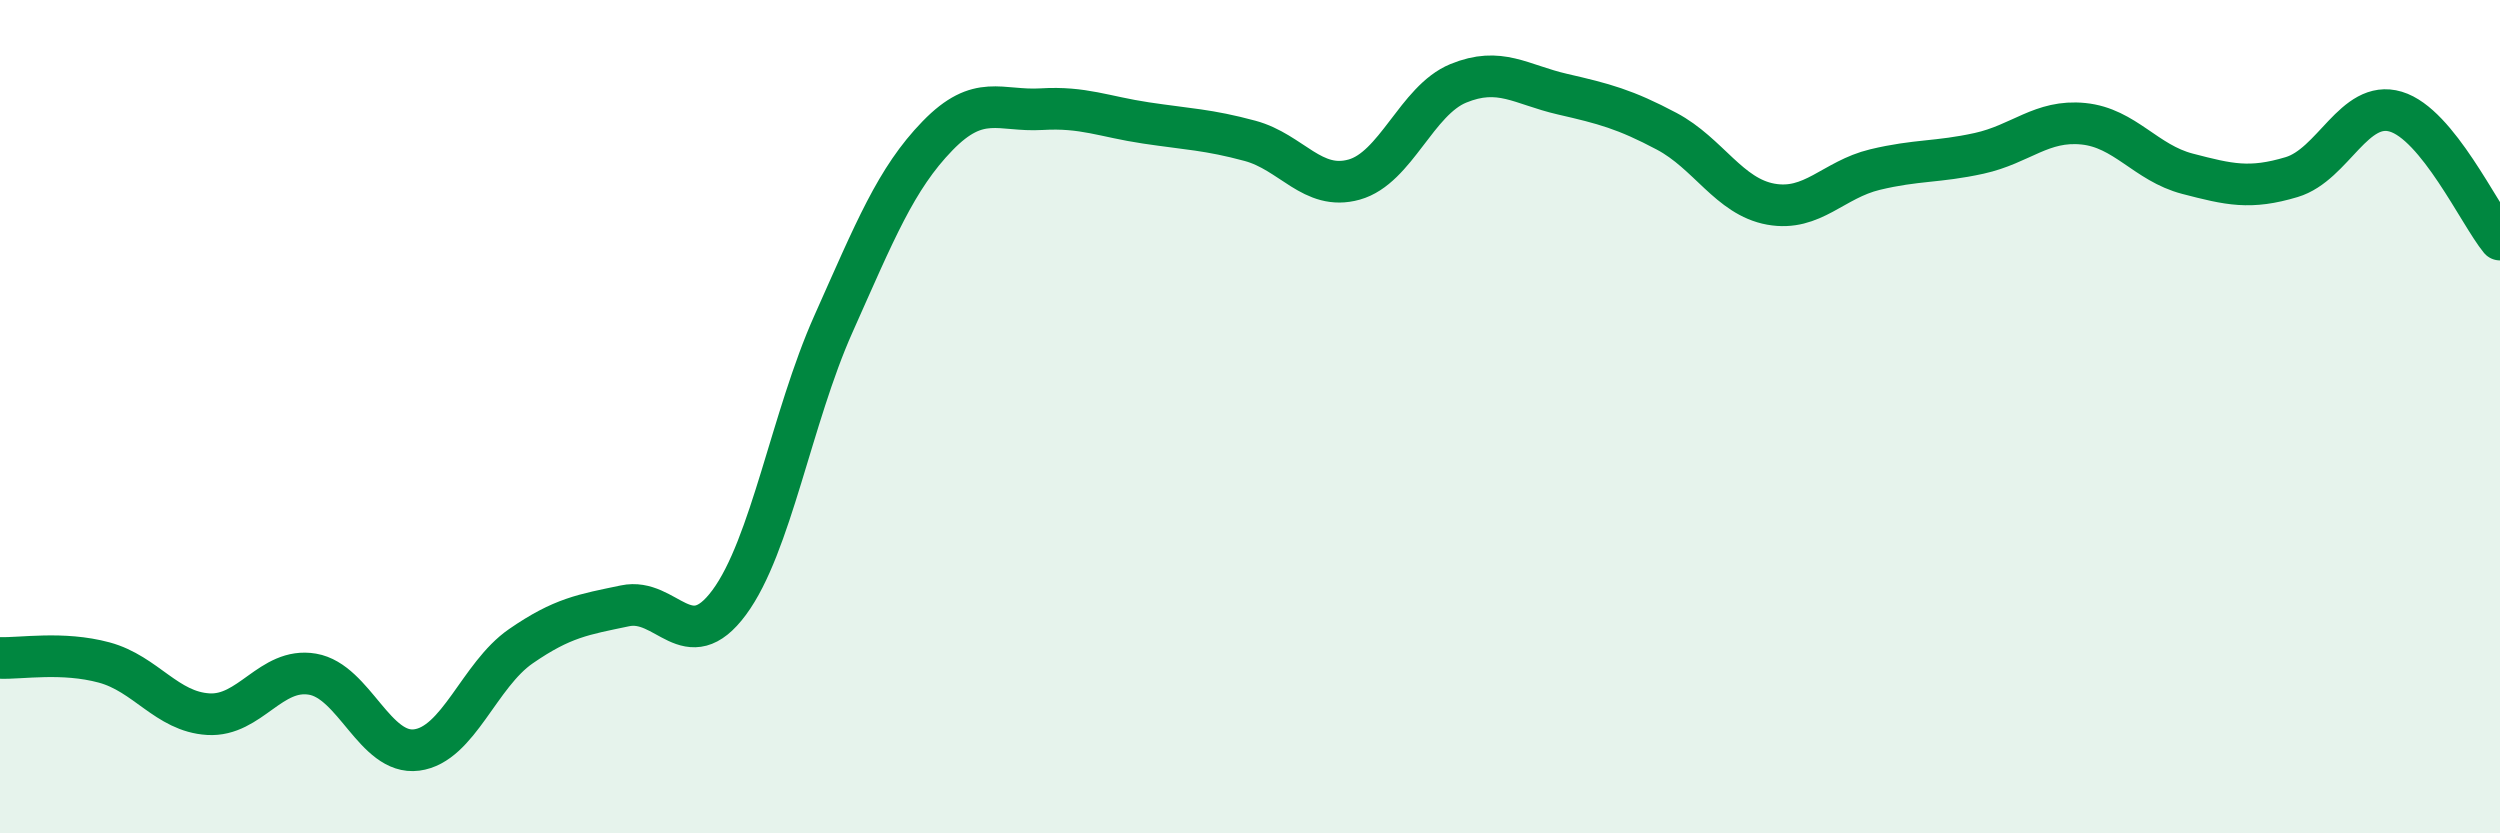
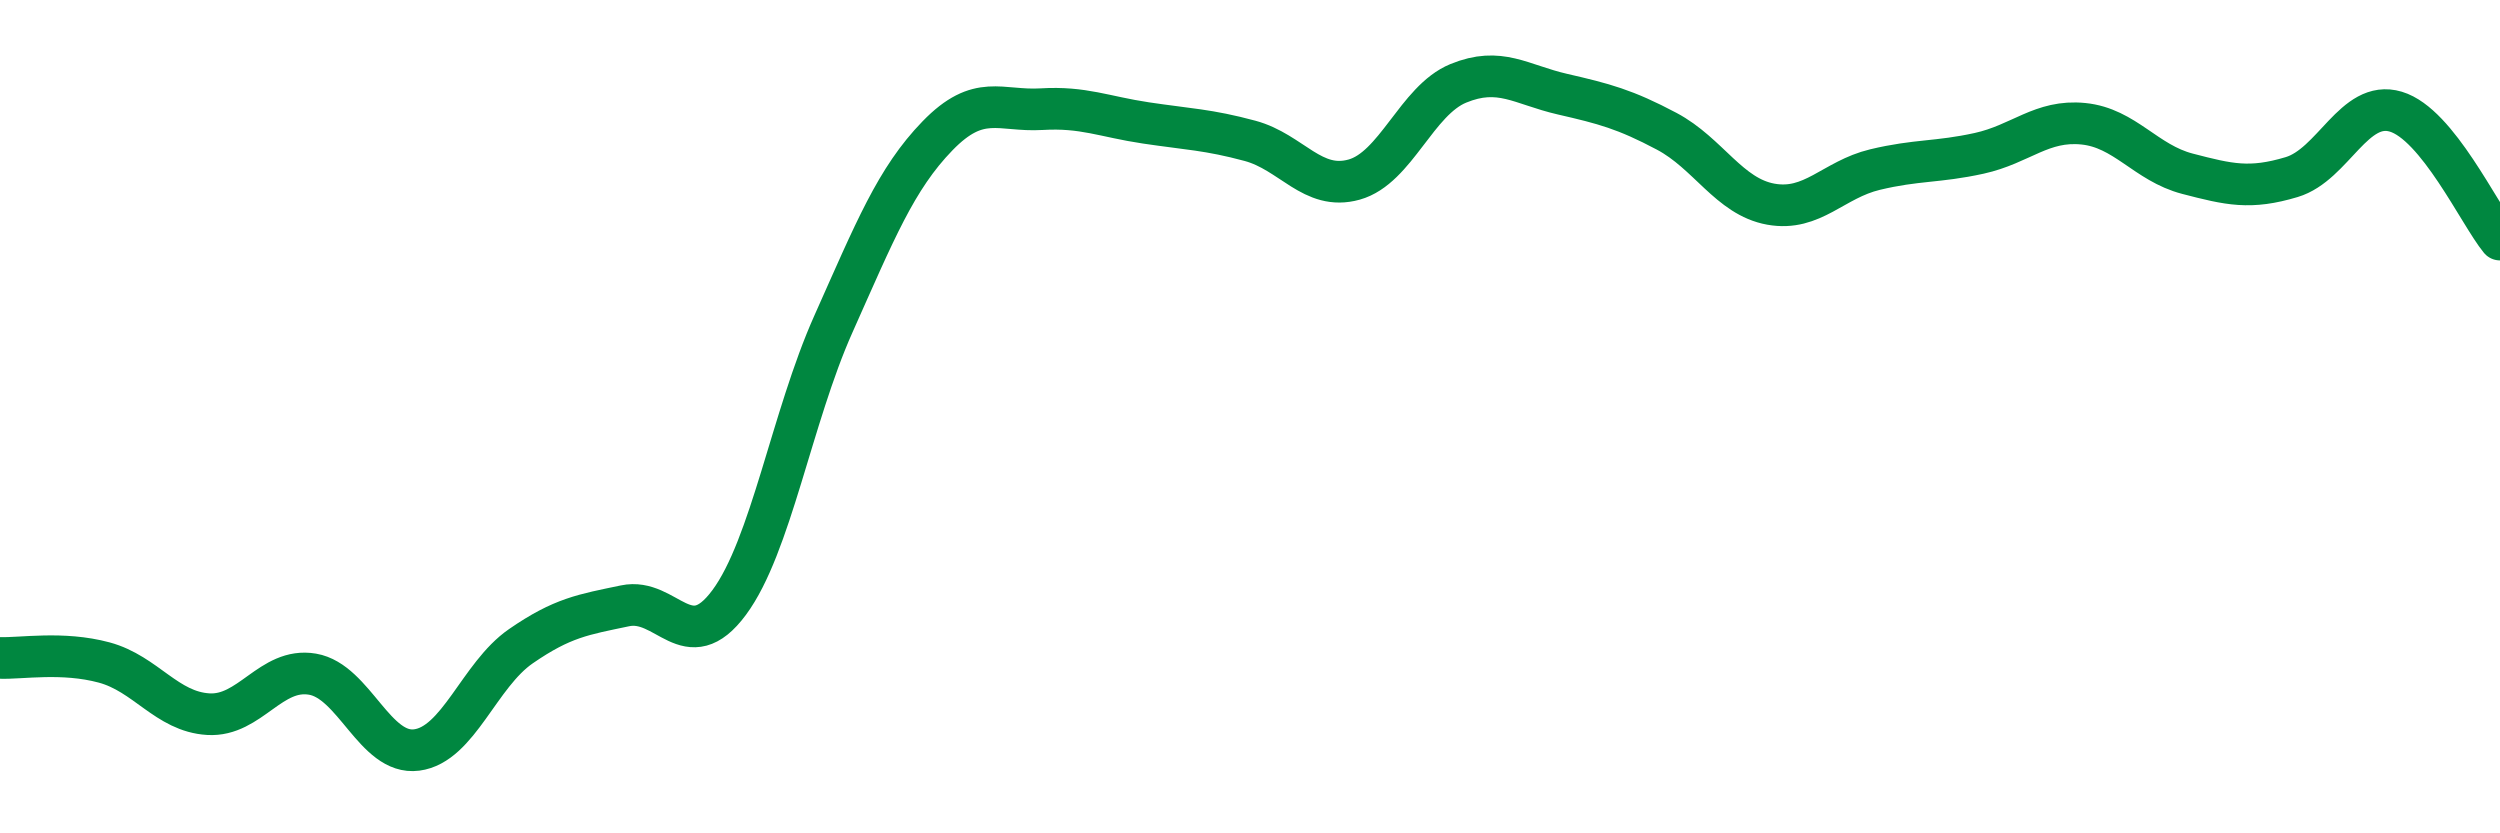
<svg xmlns="http://www.w3.org/2000/svg" width="60" height="20" viewBox="0 0 60 20">
-   <path d="M 0,15.79 C 0.5,15.81 1.5,15.63 2.5,15.9 C 3.5,16.17 4,17.08 5,17.14 C 6,17.2 6.5,16.01 7.5,16.18 C 8.5,16.35 9,18.13 10,18 C 11,17.87 11.5,16.2 12.5,15.51 C 13.5,14.82 14,14.75 15,14.54 C 16,14.33 16.5,15.81 17.5,14.46 C 18.5,13.11 19,10.02 20,7.78 C 21,5.54 21.5,4.29 22.5,3.26 C 23.5,2.23 24,2.68 25,2.62 C 26,2.56 26.5,2.8 27.5,2.95 C 28.5,3.1 29,3.11 30,3.38 C 31,3.65 31.5,4.59 32.5,4.31 C 33.5,4.03 34,2.41 35,2 C 36,1.59 36.5,2.03 37.5,2.26 C 38.5,2.49 39,2.62 40,3.15 C 41,3.68 41.5,4.72 42.5,4.9 C 43.5,5.08 44,4.31 45,4.07 C 46,3.83 46.5,3.9 47.5,3.68 C 48.5,3.46 49,2.87 50,2.97 C 51,3.07 51.5,3.91 52.5,4.17 C 53.5,4.43 54,4.55 55,4.25 C 56,3.95 56.5,2.38 57.5,2.68 C 58.5,2.98 59.5,5.14 60,5.75L60 20L0 20Z" fill="#008740" opacity="0.1" stroke-linecap="round" stroke-linejoin="round" />
  <path d="M 0,15.79 C 0.5,15.81 1.5,15.63 2.5,15.9 C 3.5,16.17 4,17.08 5,17.14 C 6,17.2 6.5,16.01 7.5,16.18 C 8.5,16.35 9,18.13 10,18 C 11,17.87 11.5,16.2 12.5,15.51 C 13.5,14.82 14,14.75 15,14.54 C 16,14.33 16.5,15.81 17.5,14.46 C 18.5,13.11 19,10.02 20,7.78 C 21,5.54 21.5,4.29 22.5,3.26 C 23.5,2.23 24,2.68 25,2.62 C 26,2.56 26.5,2.8 27.5,2.95 C 28.5,3.1 29,3.11 30,3.38 C 31,3.65 31.5,4.59 32.5,4.31 C 33.5,4.03 34,2.41 35,2 C 36,1.59 36.5,2.03 37.5,2.26 C 38.5,2.49 39,2.62 40,3.15 C 41,3.68 41.5,4.72 42.5,4.9 C 43.5,5.08 44,4.31 45,4.07 C 46,3.83 46.5,3.9 47.5,3.68 C 48.5,3.46 49,2.87 50,2.97 C 51,3.07 51.5,3.91 52.5,4.17 C 53.5,4.43 54,4.55 55,4.25 C 56,3.95 56.5,2.38 57.5,2.68 C 58.5,2.98 59.5,5.14 60,5.75" stroke="#008740" stroke-width="1" fill="none" stroke-linecap="round" stroke-linejoin="round" />
</svg>